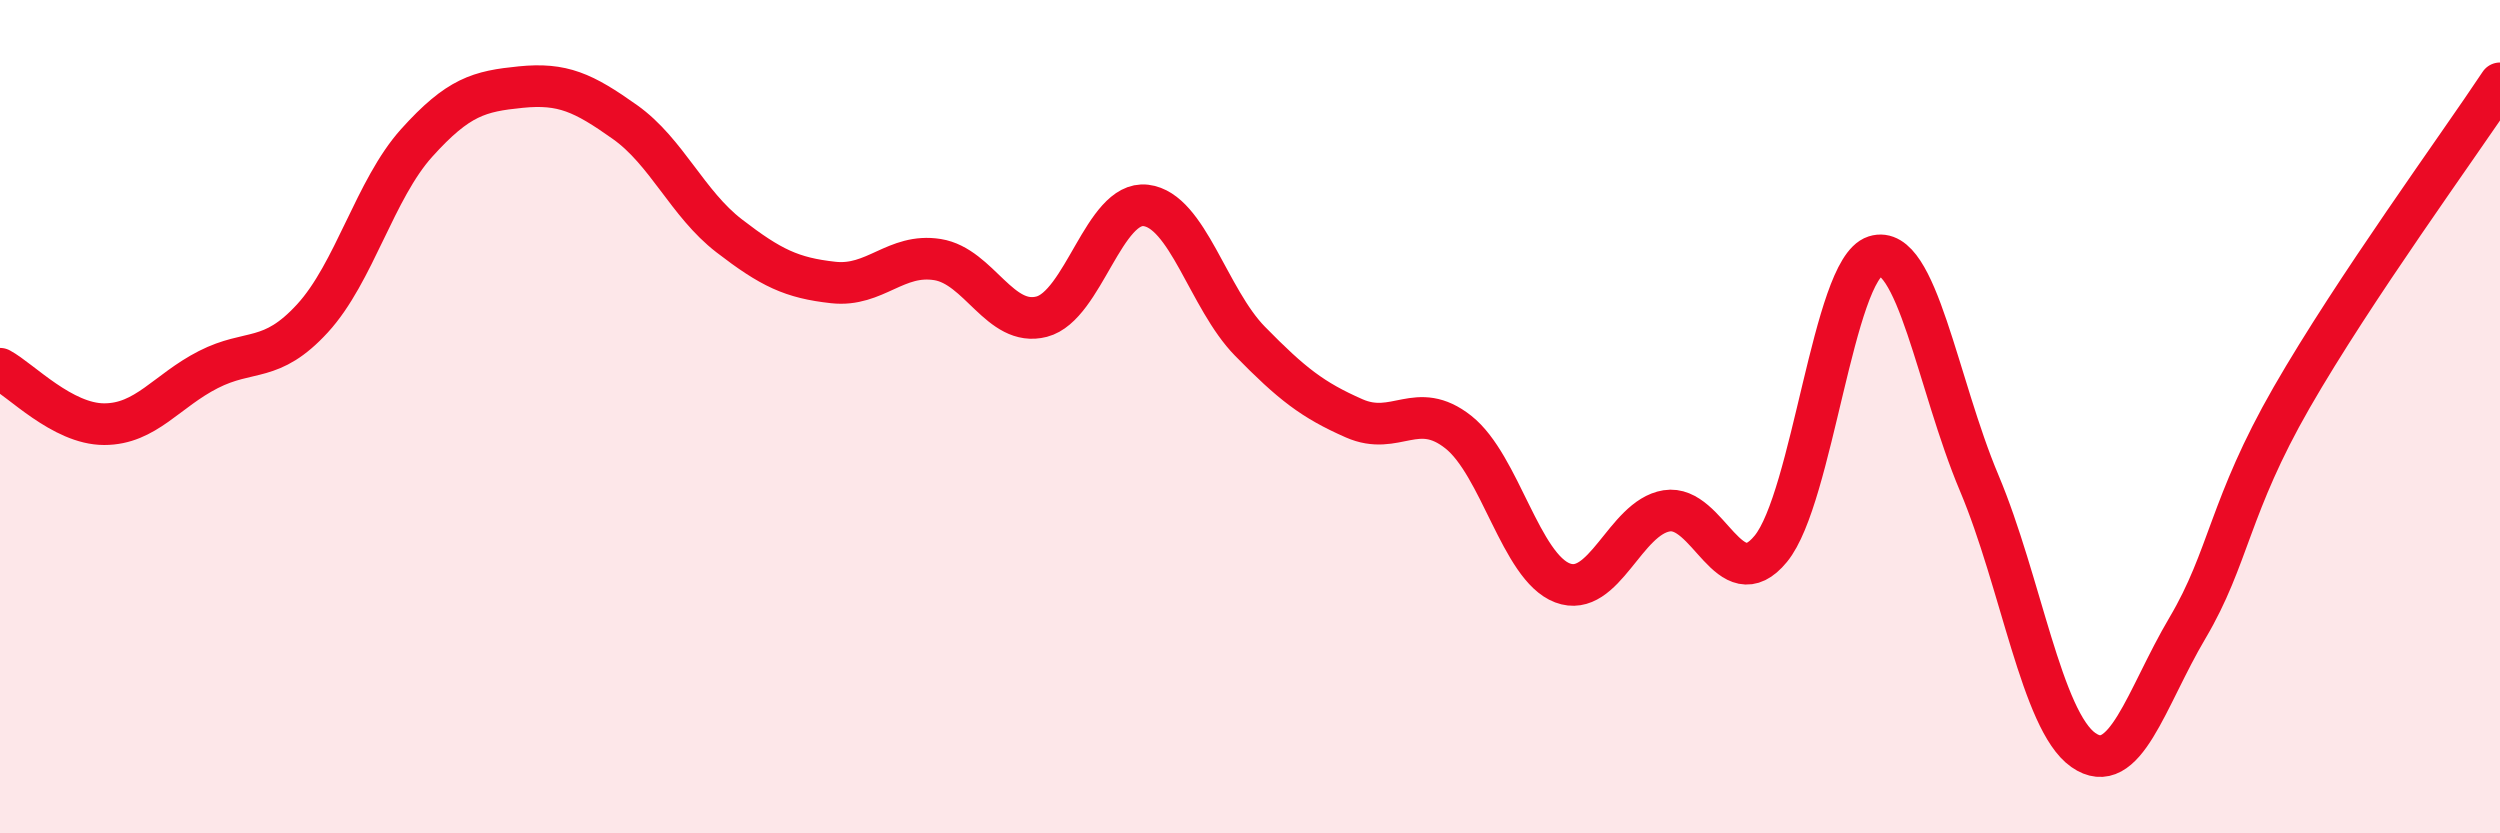
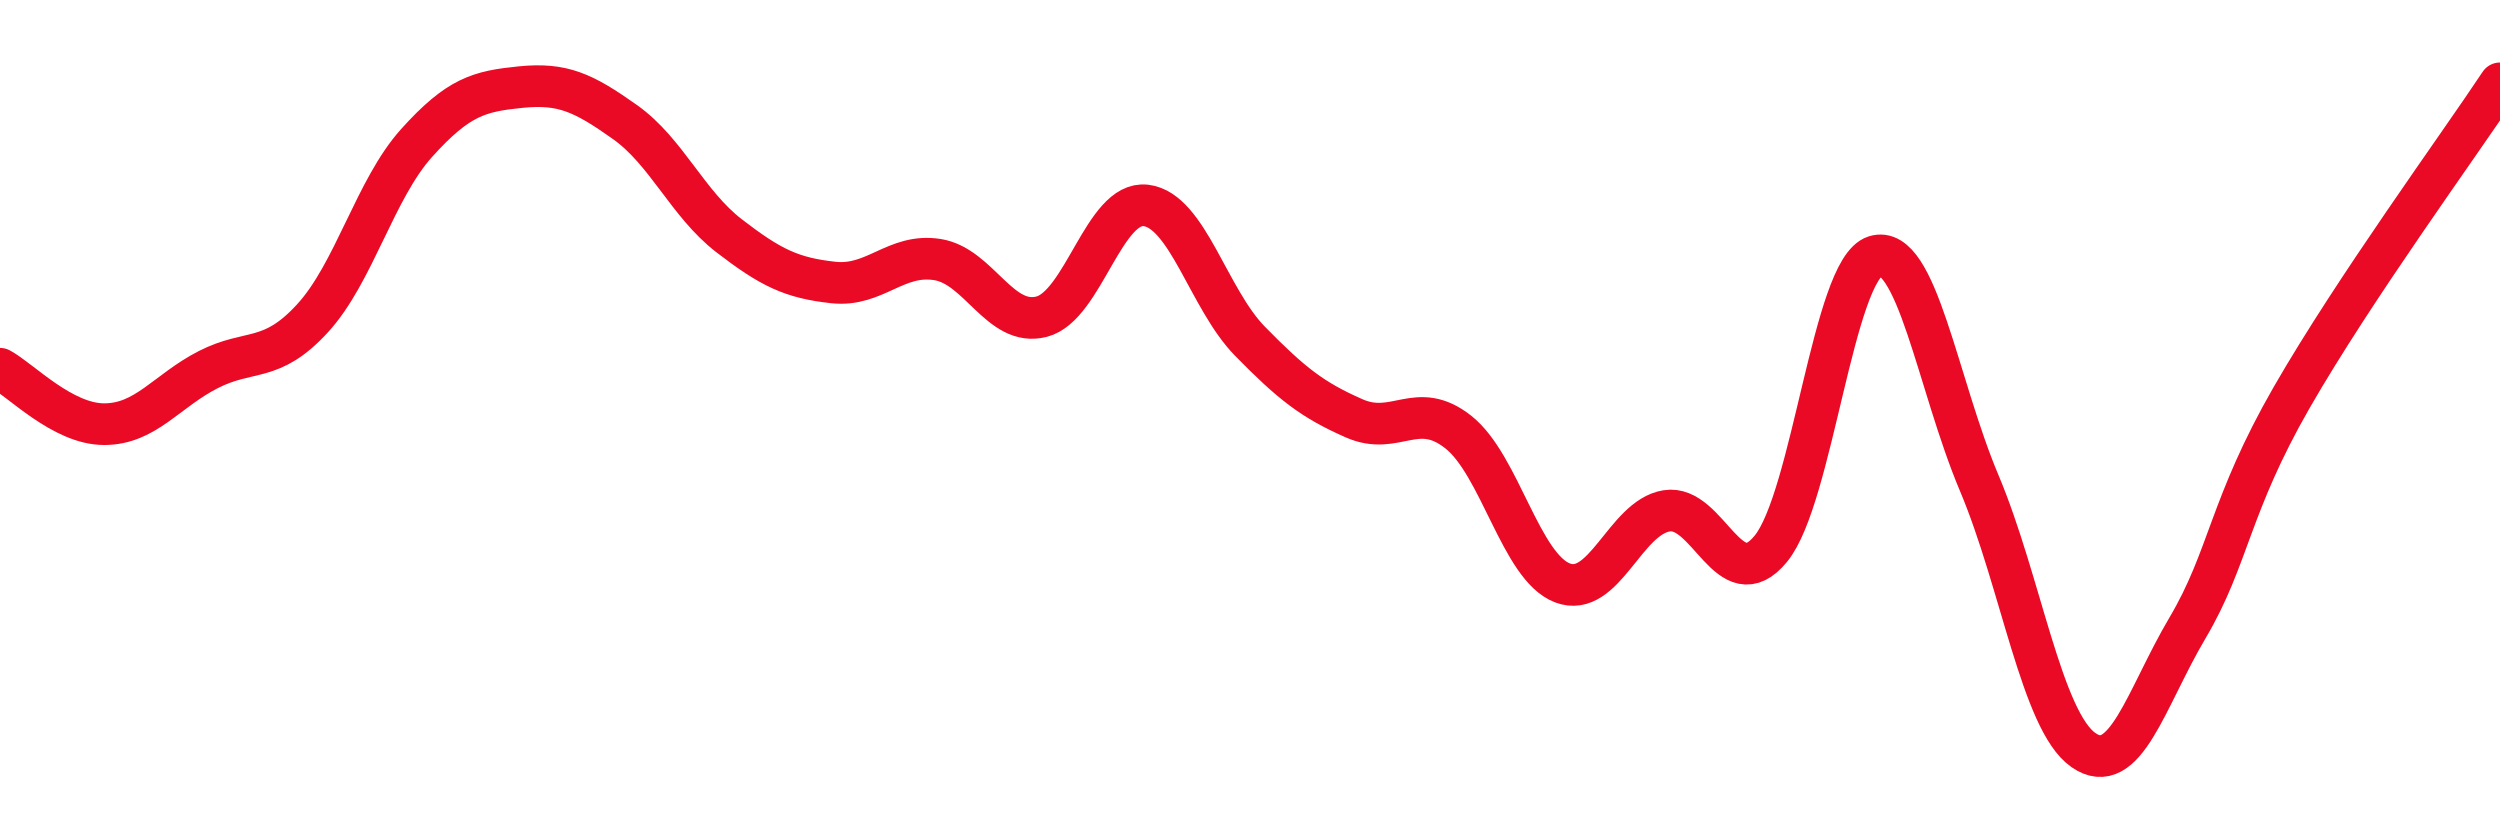
<svg xmlns="http://www.w3.org/2000/svg" width="60" height="20" viewBox="0 0 60 20">
-   <path d="M 0,8.85 C 0.5,9.12 1.5,10.18 2.5,10.18 C 3.5,10.18 4,9.38 5,8.87 C 6,8.36 6.5,8.73 7.5,7.64 C 8.5,6.55 9,4.54 10,3.43 C 11,2.32 11.5,2.19 12.5,2.09 C 13.5,1.99 14,2.22 15,2.93 C 16,3.64 16.5,4.89 17.5,5.66 C 18.5,6.43 19,6.67 20,6.78 C 21,6.89 21.5,6.07 22.5,6.23 C 23.5,6.39 24,7.86 25,7.6 C 26,7.34 26.5,4.81 27.5,4.93 C 28.5,5.05 29,7.17 30,8.19 C 31,9.21 31.5,9.6 32.5,10.04 C 33.5,10.48 34,9.58 35,10.37 C 36,11.16 36.5,13.61 37.5,13.99 C 38.5,14.37 39,12.42 40,12.26 C 41,12.1 41.5,14.39 42.5,13.17 C 43.5,11.95 44,6.47 45,6.15 C 46,5.83 46.5,9.22 47.5,11.59 C 48.5,13.96 49,17.3 50,18 C 51,18.7 51.5,16.76 52.5,15.07 C 53.5,13.38 53.5,12.15 55,9.54 C 56.5,6.93 59,3.51 60,2L60 20L0 20Z" fill="#EB0A25" opacity="0.1" stroke-linecap="round" stroke-linejoin="round" />
  <path d="M 0,8.85 C 0.5,9.12 1.5,10.18 2.5,10.18 C 3.5,10.18 4,9.38 5,8.87 C 6,8.36 6.5,8.73 7.5,7.64 C 8.5,6.55 9,4.54 10,3.43 C 11,2.32 11.5,2.19 12.5,2.09 C 13.5,1.99 14,2.22 15,2.93 C 16,3.64 16.5,4.89 17.5,5.66 C 18.5,6.43 19,6.67 20,6.78 C 21,6.89 21.5,6.07 22.5,6.23 C 23.5,6.39 24,7.86 25,7.6 C 26,7.34 26.5,4.81 27.5,4.93 C 28.5,5.05 29,7.17 30,8.19 C 31,9.21 31.5,9.6 32.5,10.04 C 33.5,10.48 34,9.58 35,10.37 C 36,11.16 36.5,13.61 37.5,13.99 C 38.5,14.37 39,12.42 40,12.26 C 41,12.1 41.5,14.39 42.5,13.17 C 43.5,11.95 44,6.47 45,6.15 C 46,5.83 46.5,9.22 47.5,11.59 C 48.5,13.96 49,17.3 50,18 C 51,18.7 51.5,16.76 52.5,15.07 C 53.5,13.38 53.5,12.15 55,9.54 C 56.5,6.93 59,3.51 60,2" stroke="#EB0A25" stroke-width="1" fill="none" stroke-linecap="round" stroke-linejoin="round" />
</svg>